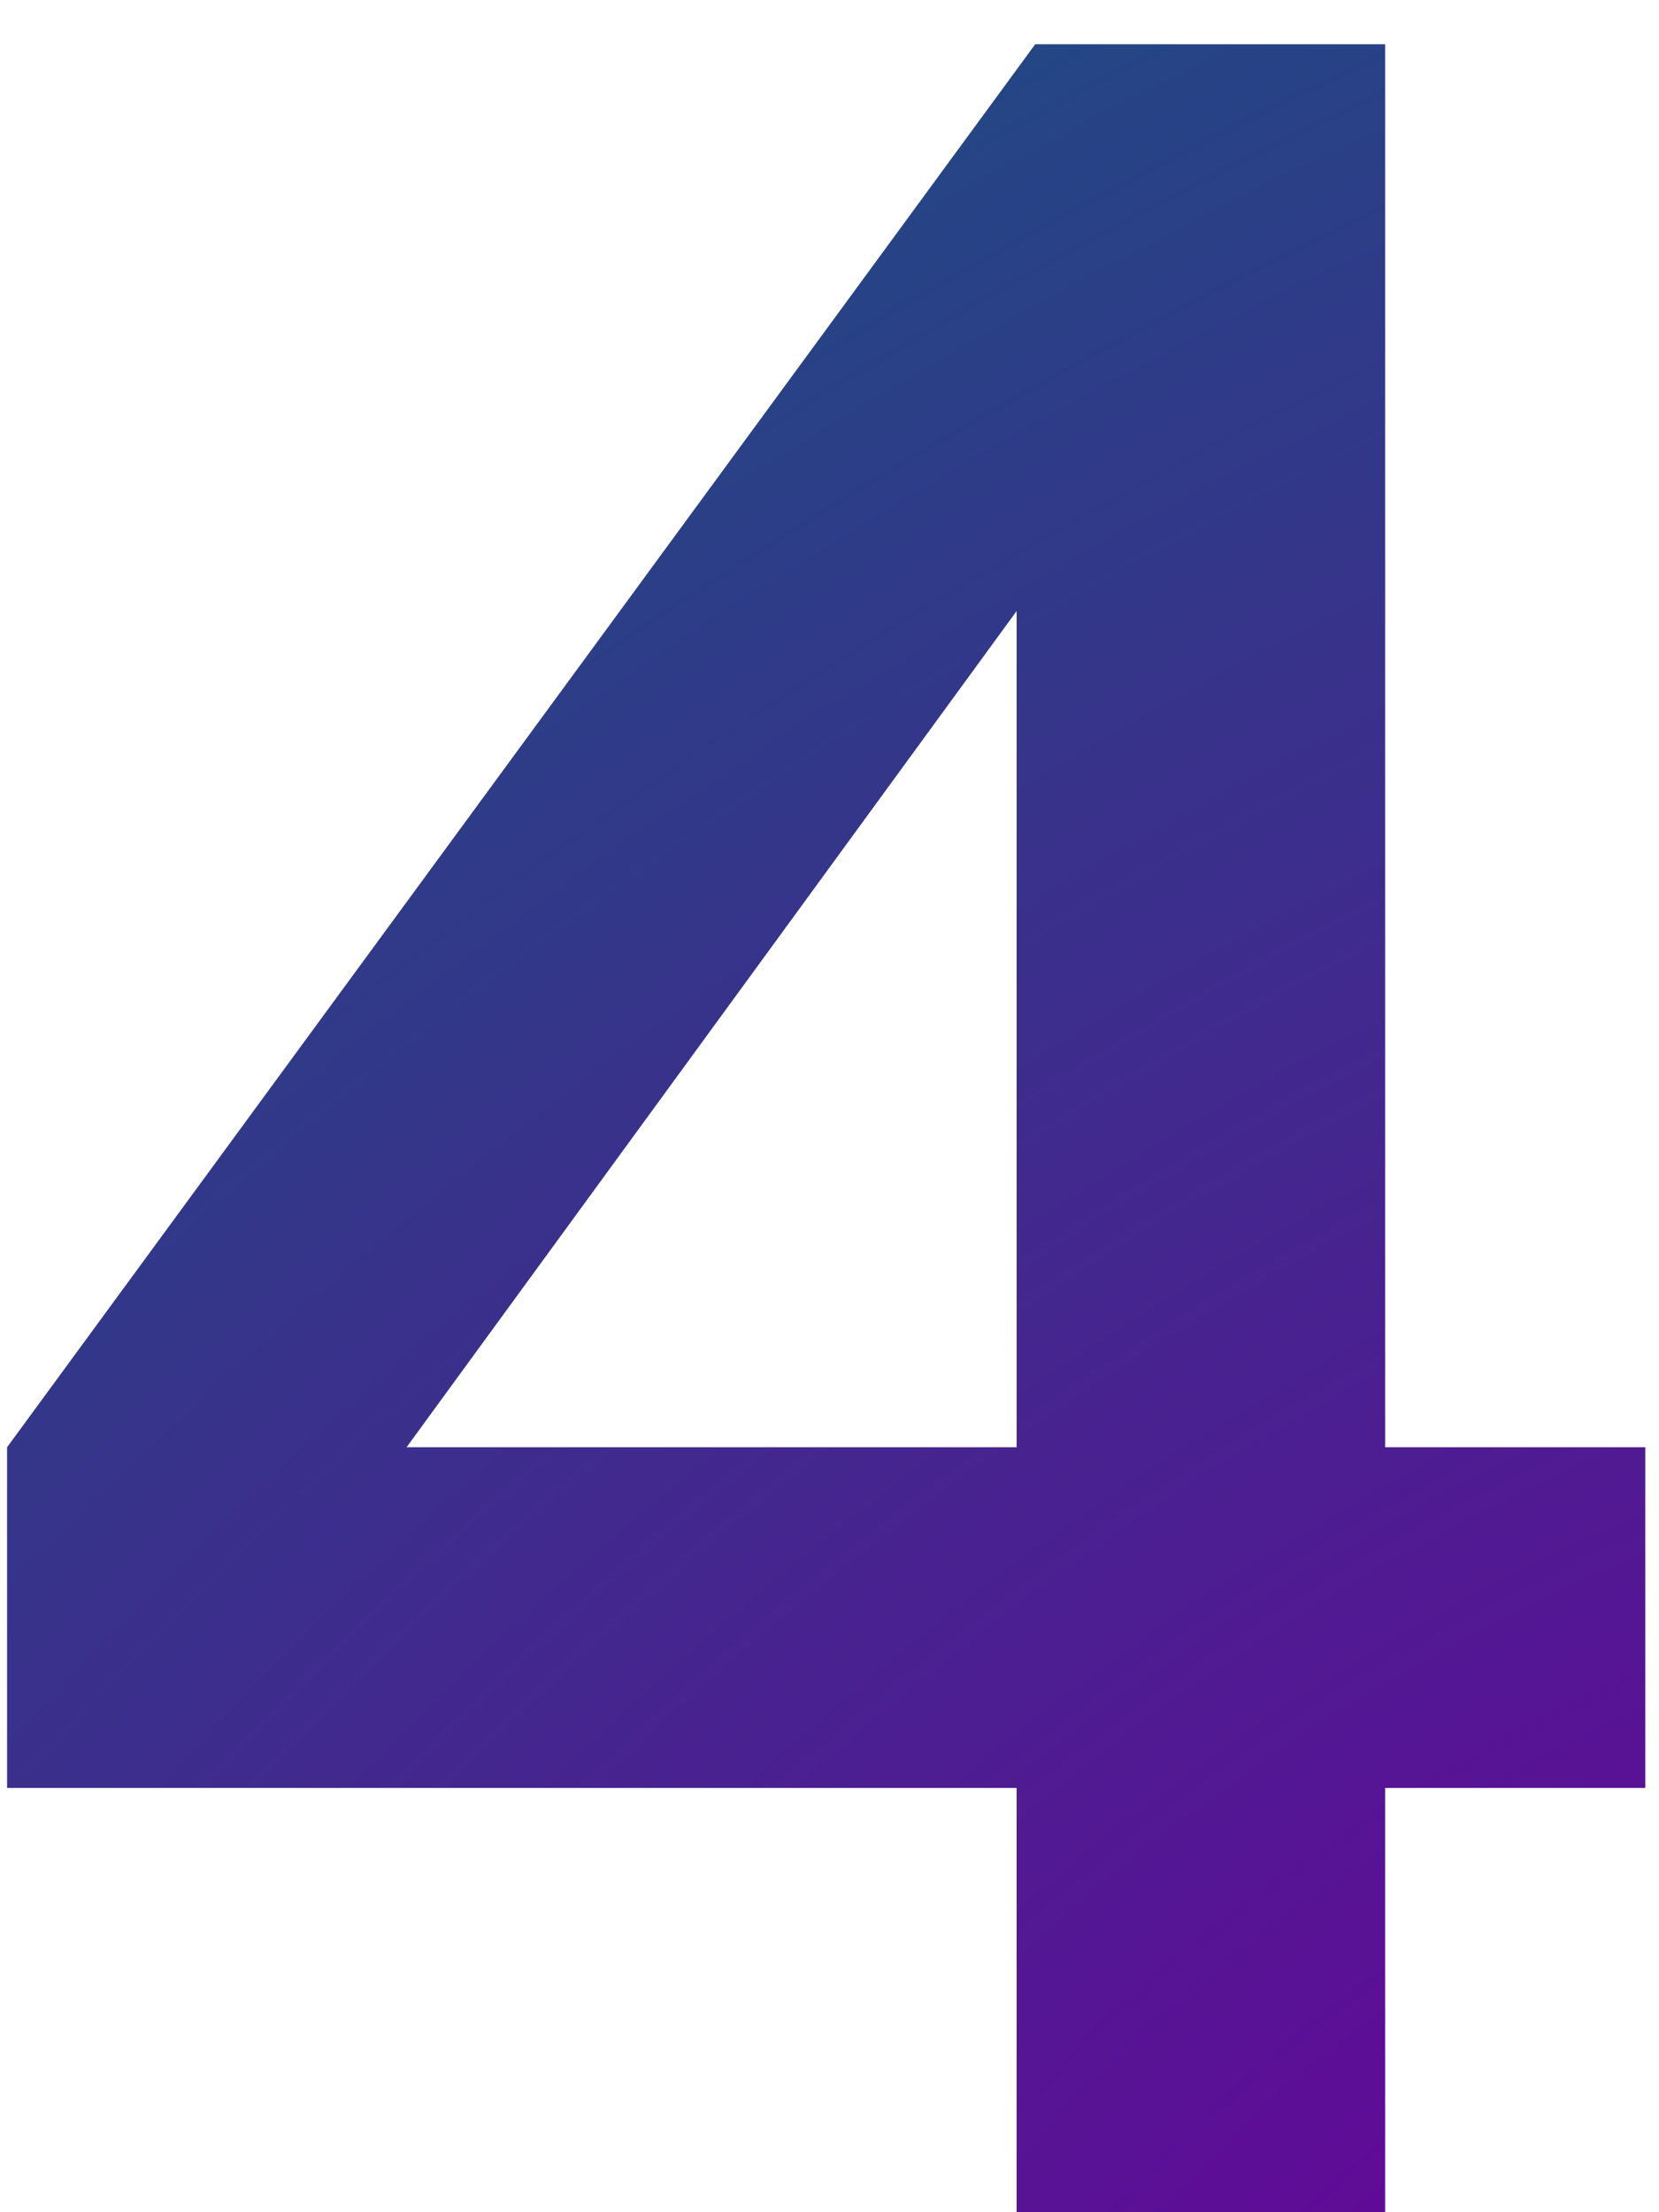
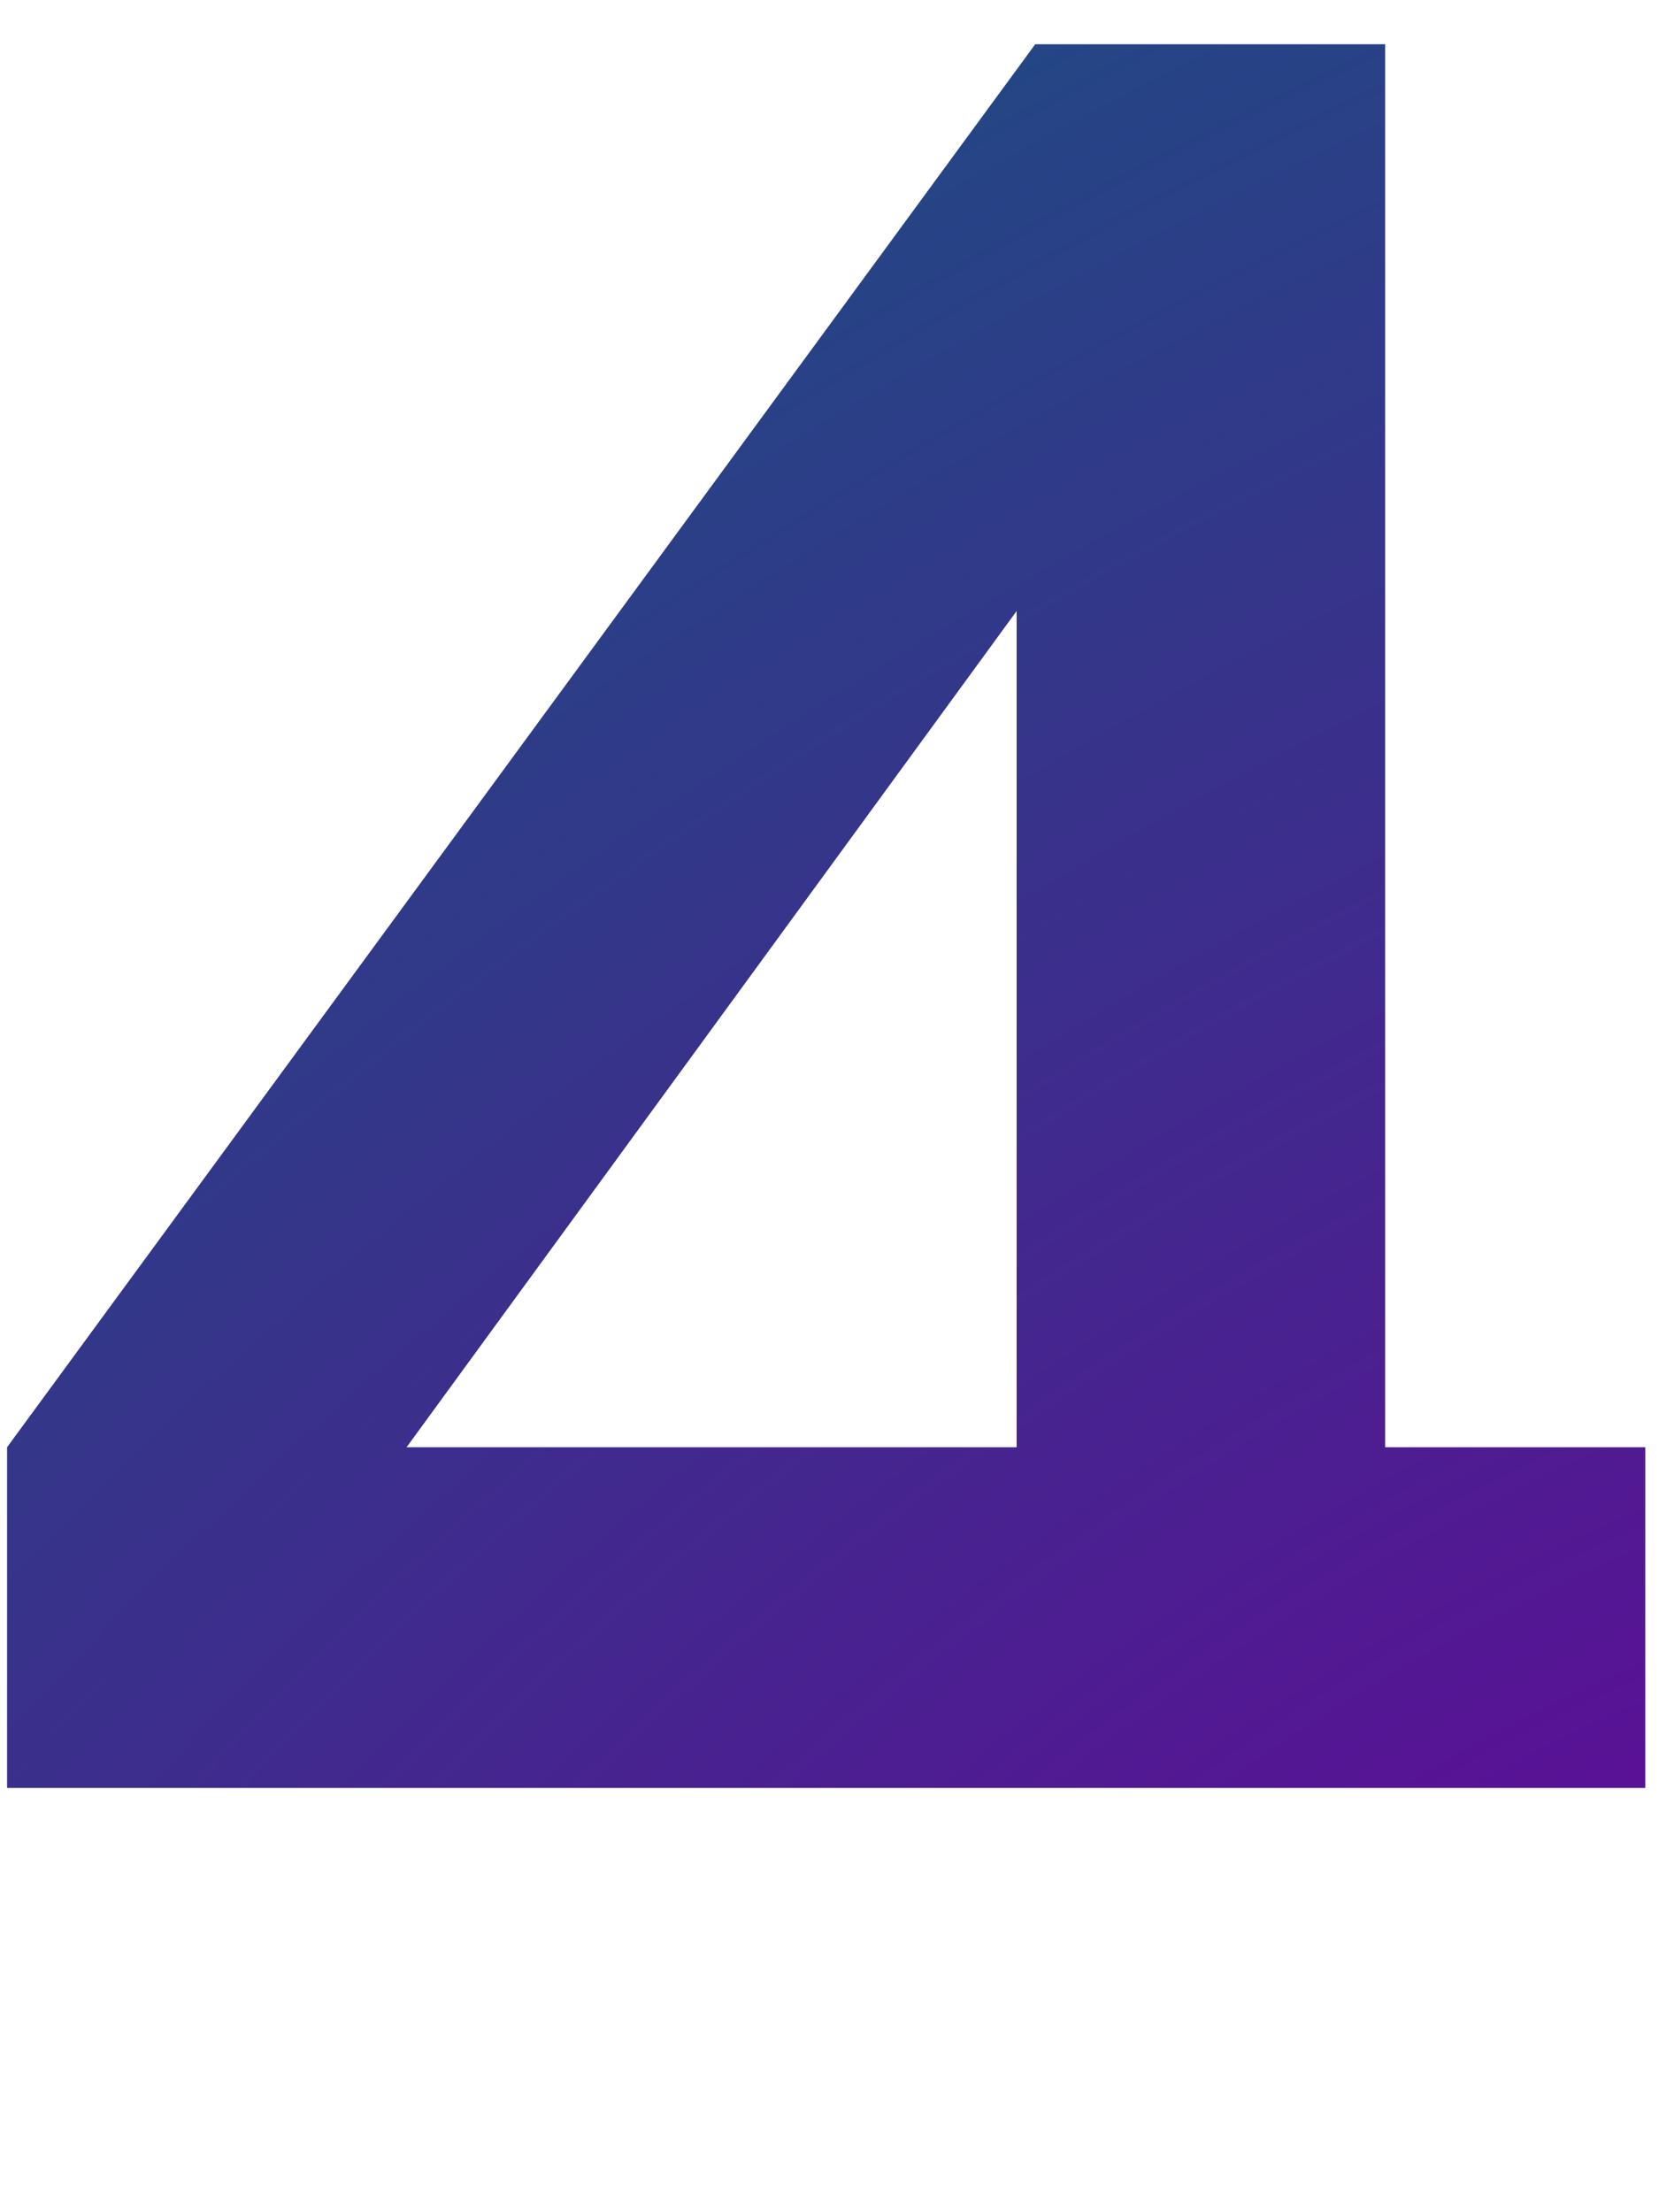
<svg xmlns="http://www.w3.org/2000/svg" width="30" height="40" viewBox="0 0 30 40" fill="none">
-   <path d="M18.384 32.328H0.128V26.168L18.72 0.8H25.048V26.168H29.752V32.328H25.048V40H18.384V32.328ZM18.384 26.168V11.048L7.352 26.168H18.384Z" fill="url(#paint0_radial)" />
+   <path d="M18.384 32.328H0.128V26.168L18.72 0.8H25.048V26.168H29.752V32.328H25.048H18.384V32.328ZM18.384 26.168V11.048L7.352 26.168H18.384Z" fill="url(#paint0_radial)" />
  <defs>
    <radialGradient id="paint0_radial" cx="0" cy="0" r="1" gradientUnits="userSpaceOnUse" gradientTransform="translate(31.775 44.179) rotate(-125.572) scale(66.248 109.942)">
      <stop stop-color="#6B009B" />
      <stop offset="1" stop-color="#00697A" />
      <stop offset="1" stop-color="#270093" stop-opacity="0" />
    </radialGradient>
  </defs>
</svg>